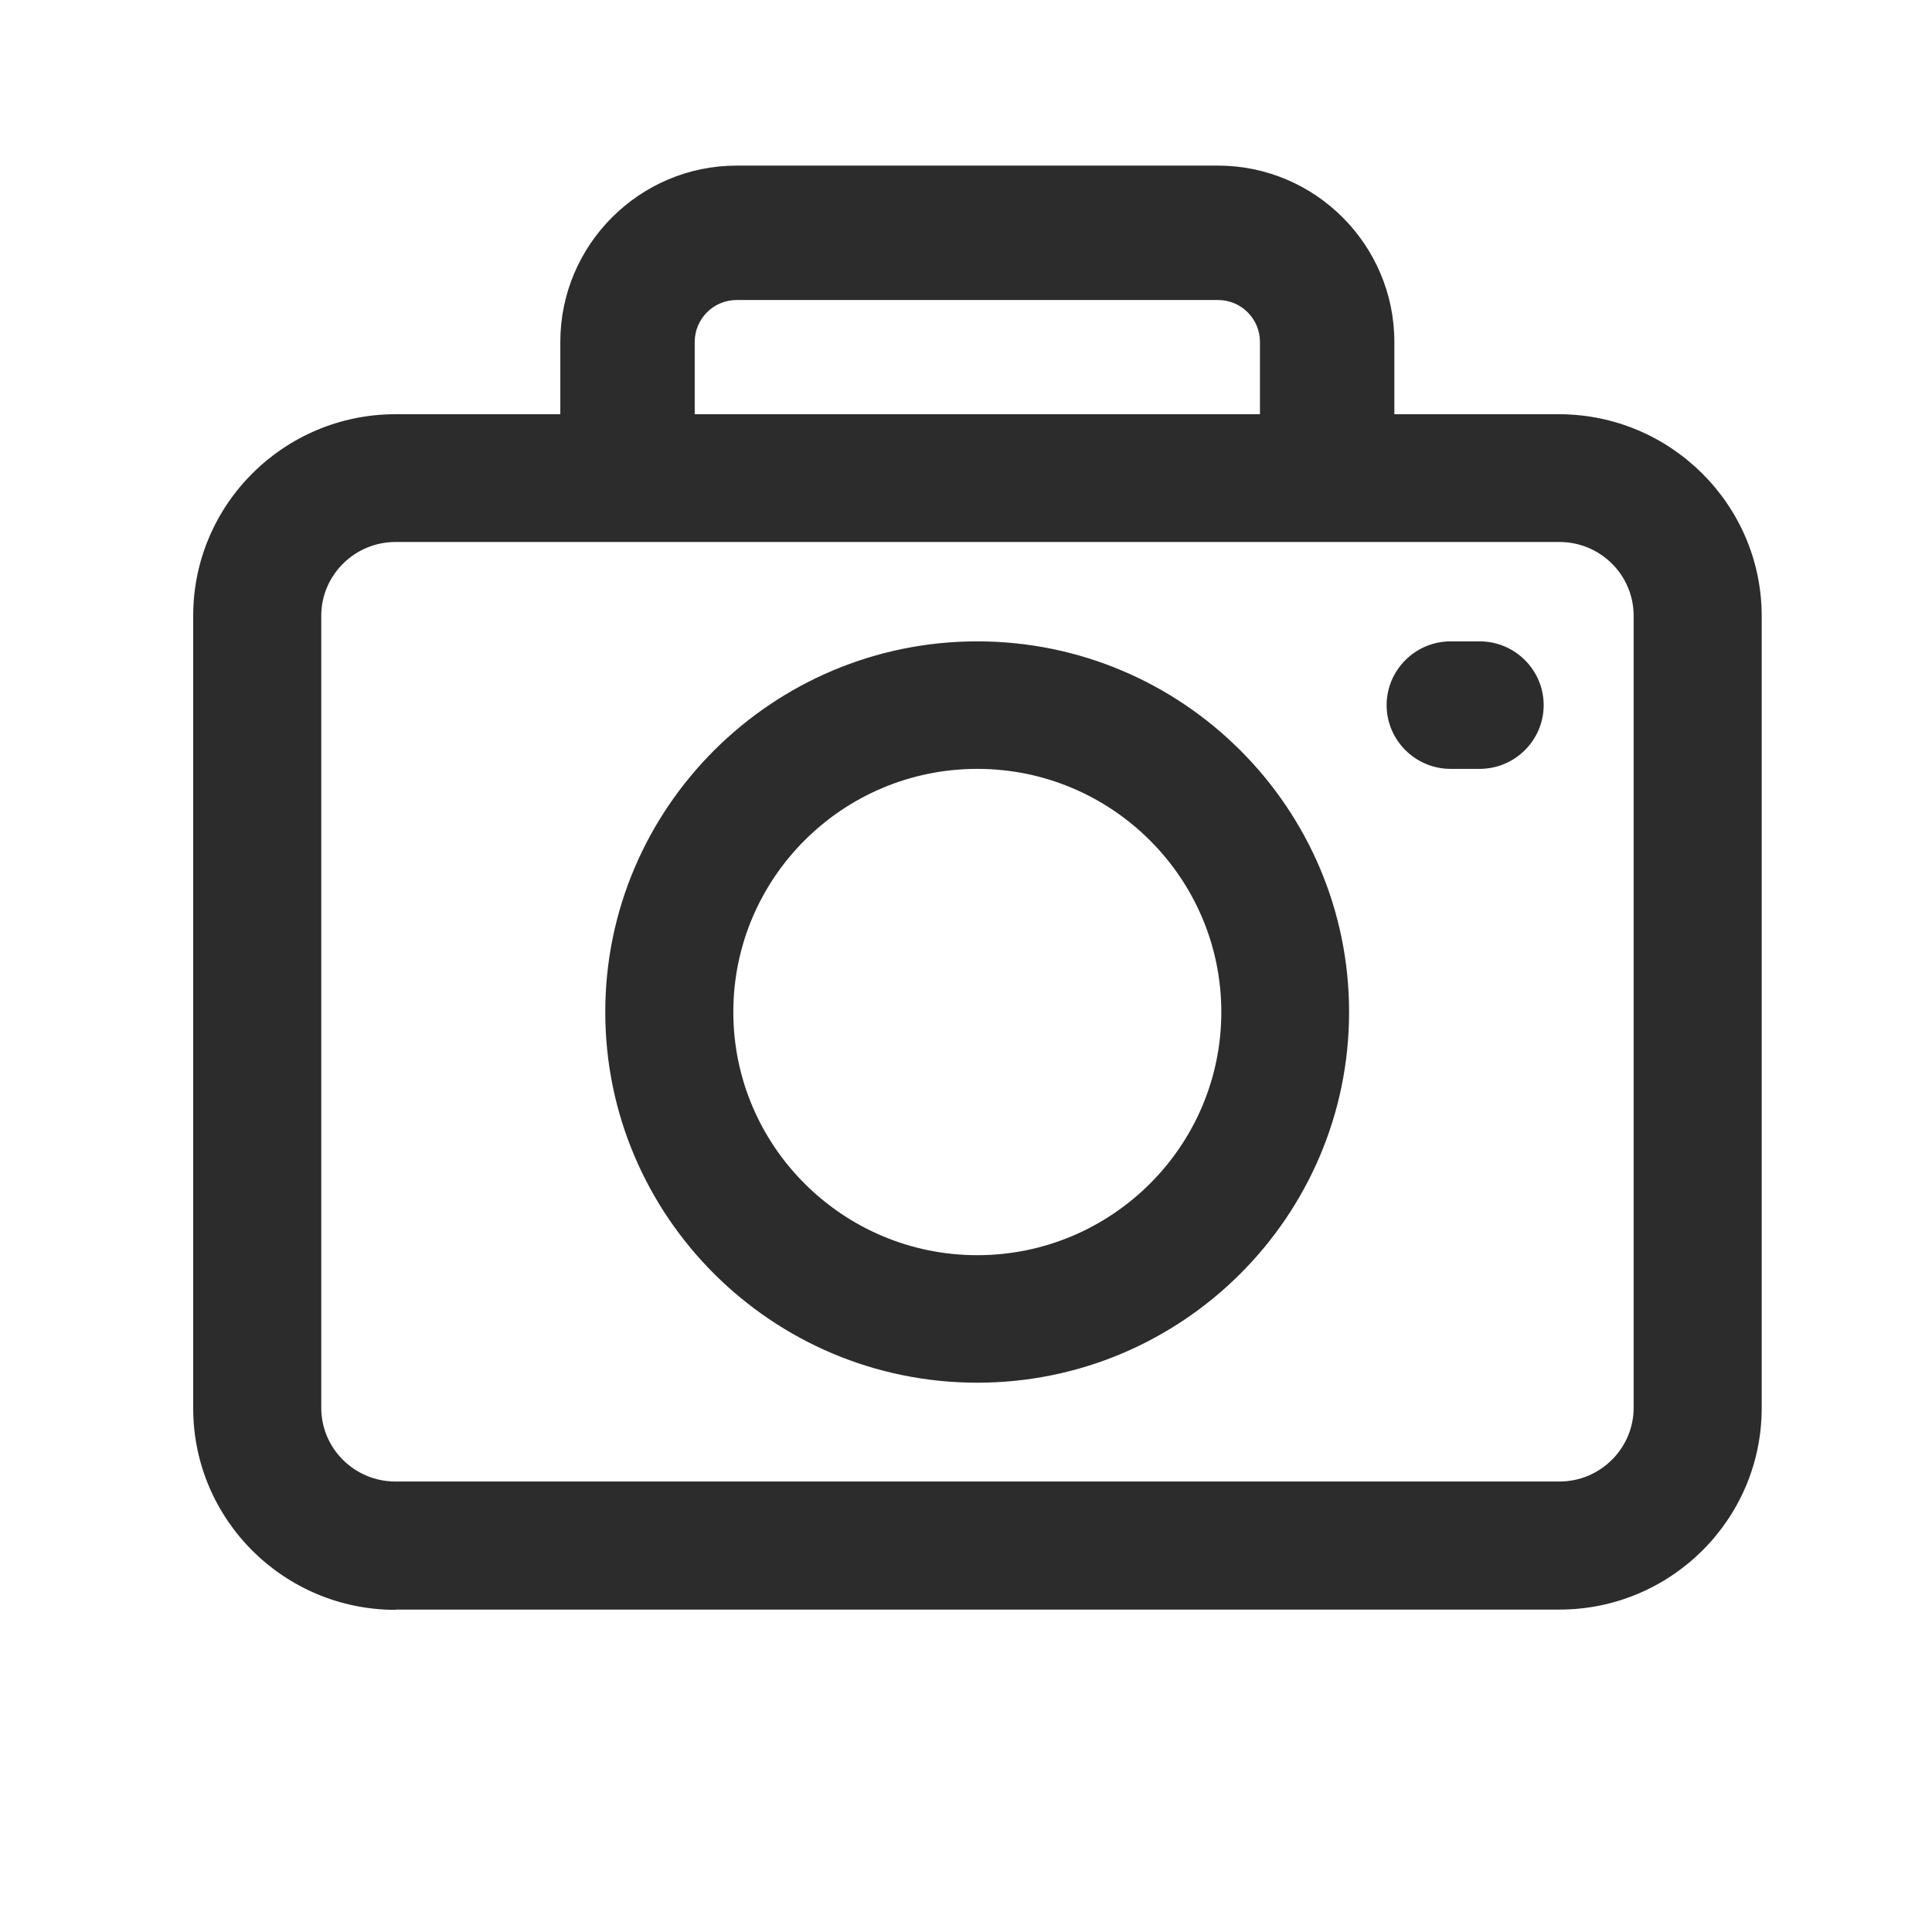
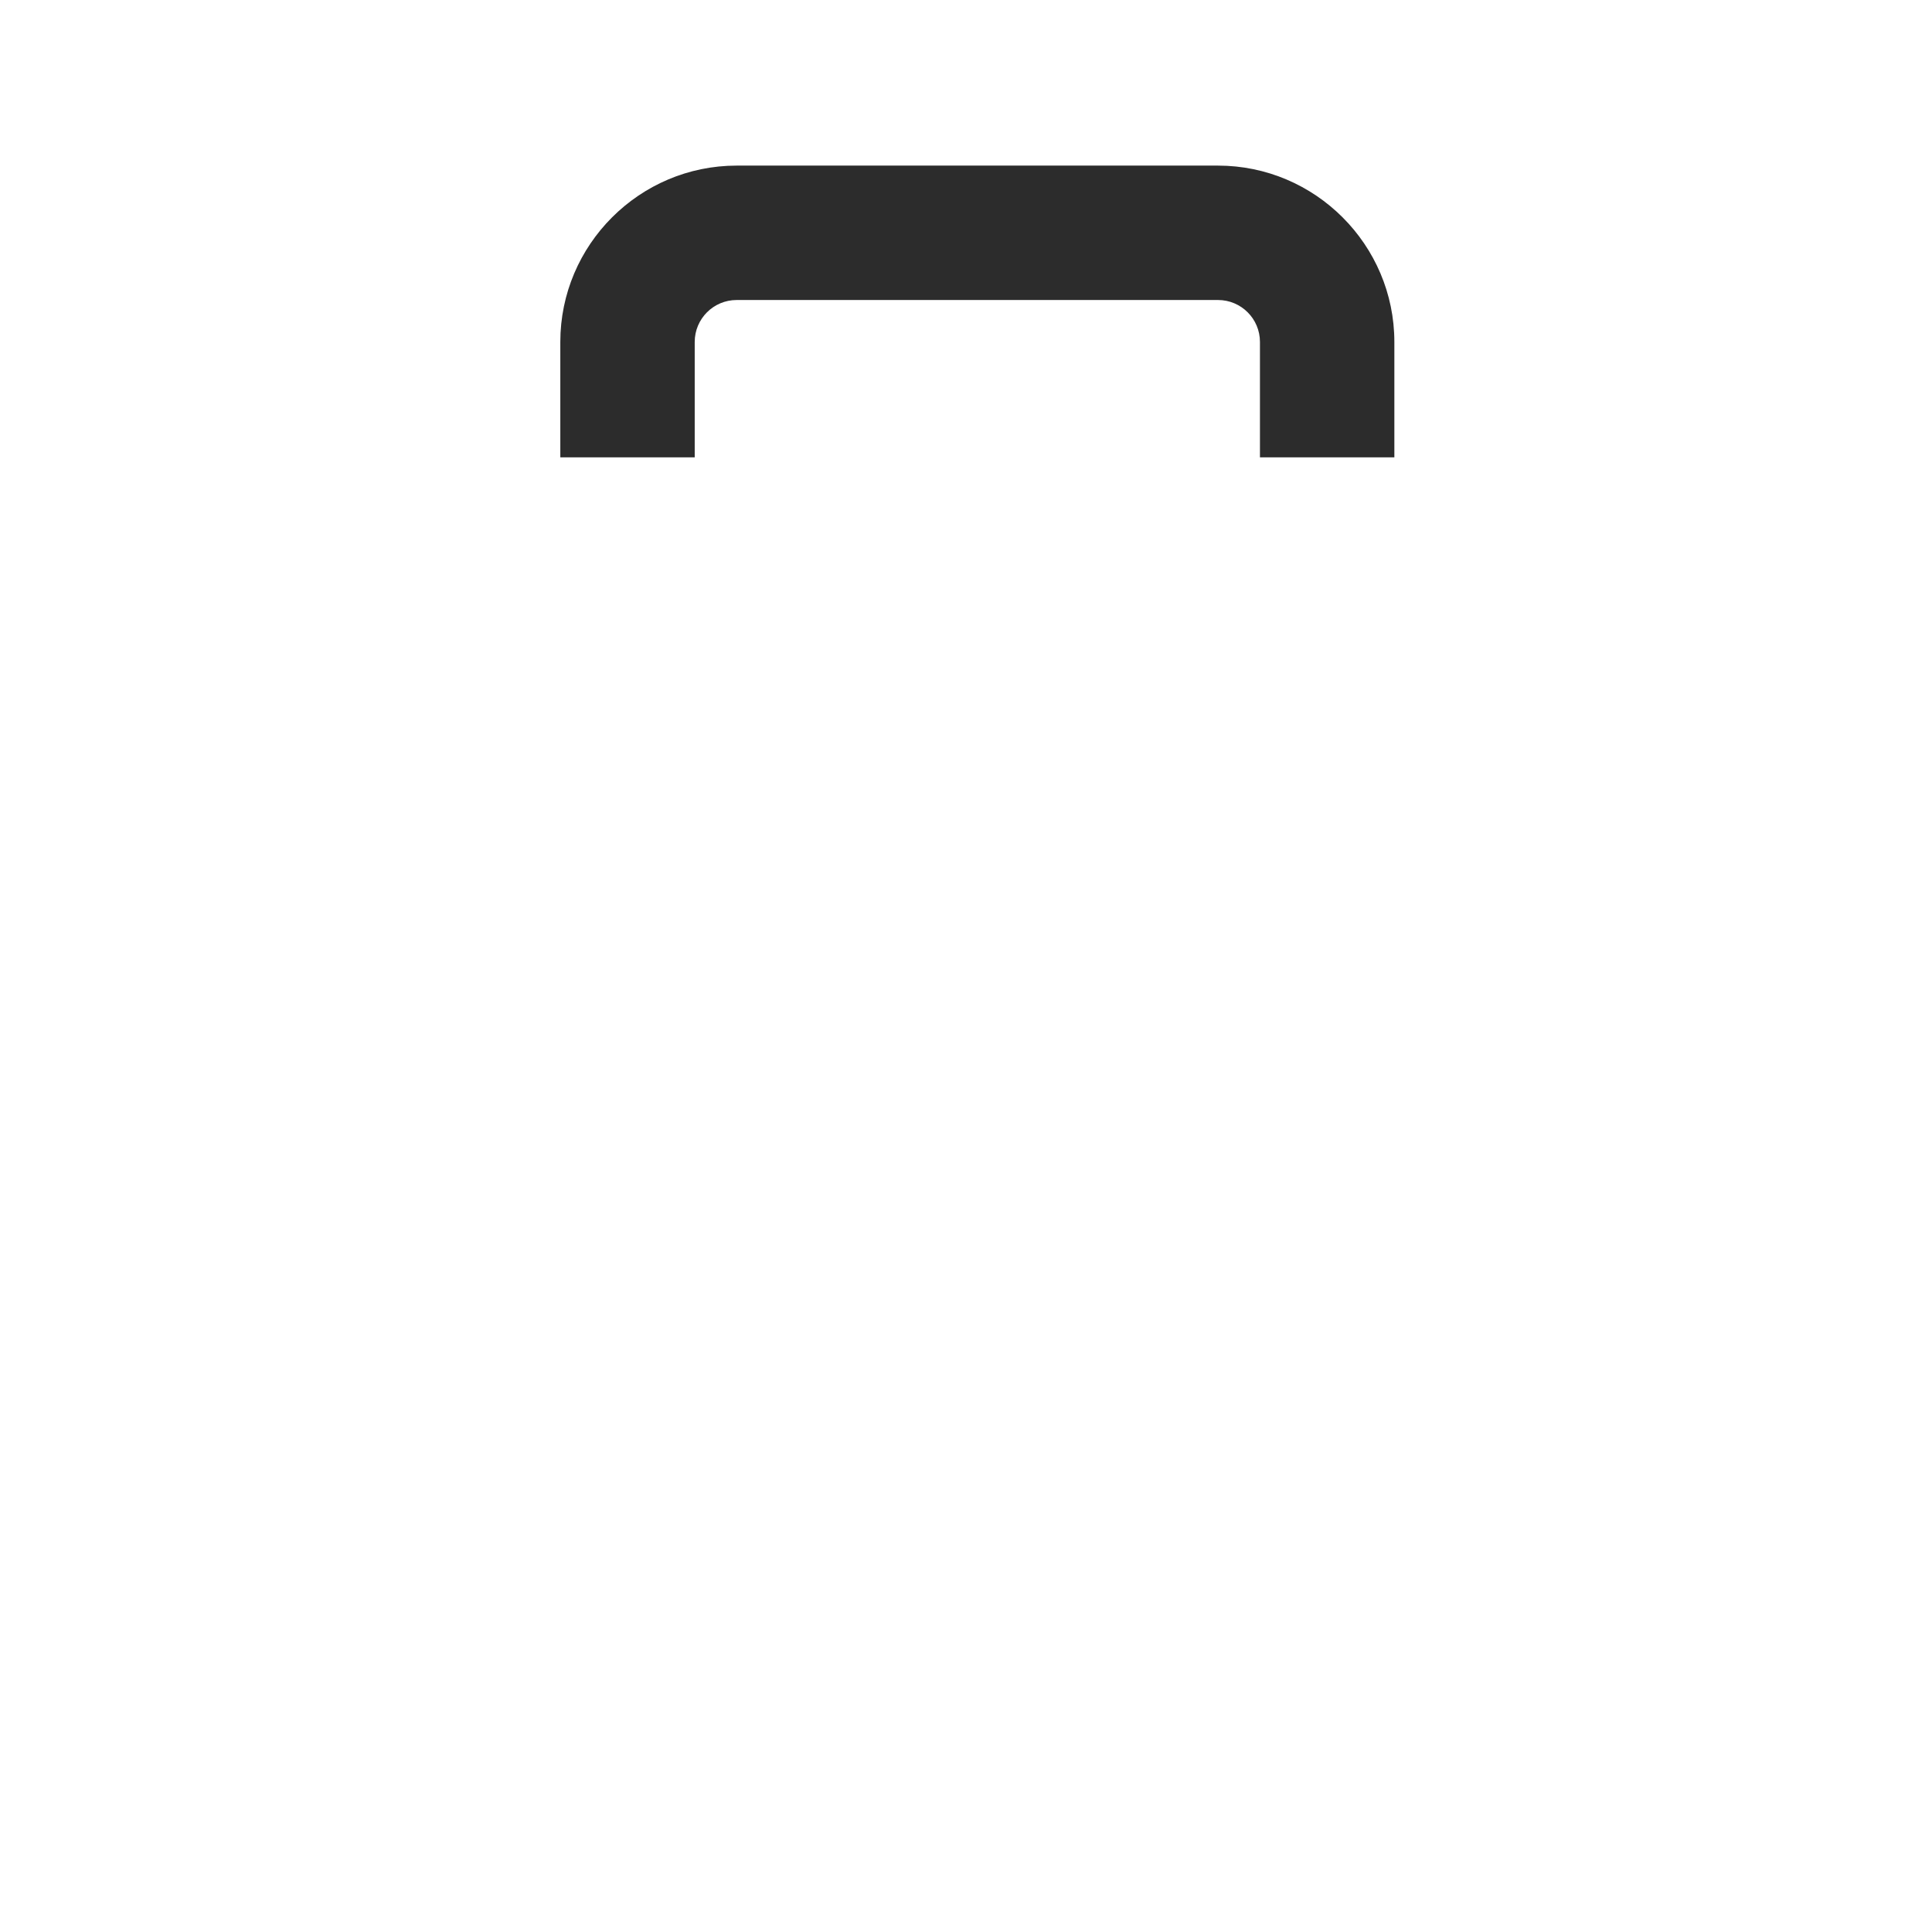
<svg xmlns="http://www.w3.org/2000/svg" width="60" height="60" viewBox="0 0 60 60" fill="none">
-   <path fill-rule="evenodd" clip-rule="evenodd" d="M12.283 49.995C8.82 49.995 6 47.193 6 43.738V19.121C6 15.667 8.82 12.864 12.283 12.864H48.429C51.891 12.873 54.711 15.684 54.711 19.13V43.73C54.711 47.184 51.891 49.987 48.429 49.987H12.283V49.995ZM12.283 16.832C11.014 16.832 9.977 17.861 9.977 19.121V43.721C9.977 44.981 11.006 46.01 12.283 46.01H48.429C49.697 46.01 50.734 44.981 50.734 43.721V19.121C50.734 17.861 49.706 16.832 48.429 16.832H12.283ZM30.351 42.941C23.974 42.941 18.797 37.773 18.797 31.43C18.797 25.087 23.983 19.918 30.351 19.918C36.72 19.918 41.897 25.087 41.897 31.43C41.897 37.773 36.72 42.941 30.351 42.941ZM30.351 23.878C26.169 23.878 22.774 27.264 22.774 31.43C22.774 35.595 26.177 38.981 30.351 38.981C34.526 38.981 37.929 35.595 37.929 31.43C37.929 27.264 34.526 23.878 30.351 23.878ZM45.051 23.878C43.954 23.878 43.063 22.987 43.063 21.898C43.063 20.81 43.954 19.918 45.051 19.918H45.951C47.049 19.918 47.94 20.81 47.94 21.898C47.94 22.987 47.049 23.878 45.951 23.878H45.051Z" fill="#2C2C2C" />
  <path d="M39.129 14.203V10.62C39.129 9.9 38.546 9.317 37.826 9.317H22.878C22.158 9.317 21.575 9.9 21.575 10.62V14.203H17.401V10.62C17.401 7.603 19.861 5.143 22.878 5.143H37.826C40.843 5.143 43.303 7.603 43.303 10.62V14.203H39.129Z" fill="#2C2C2C" />
</svg>